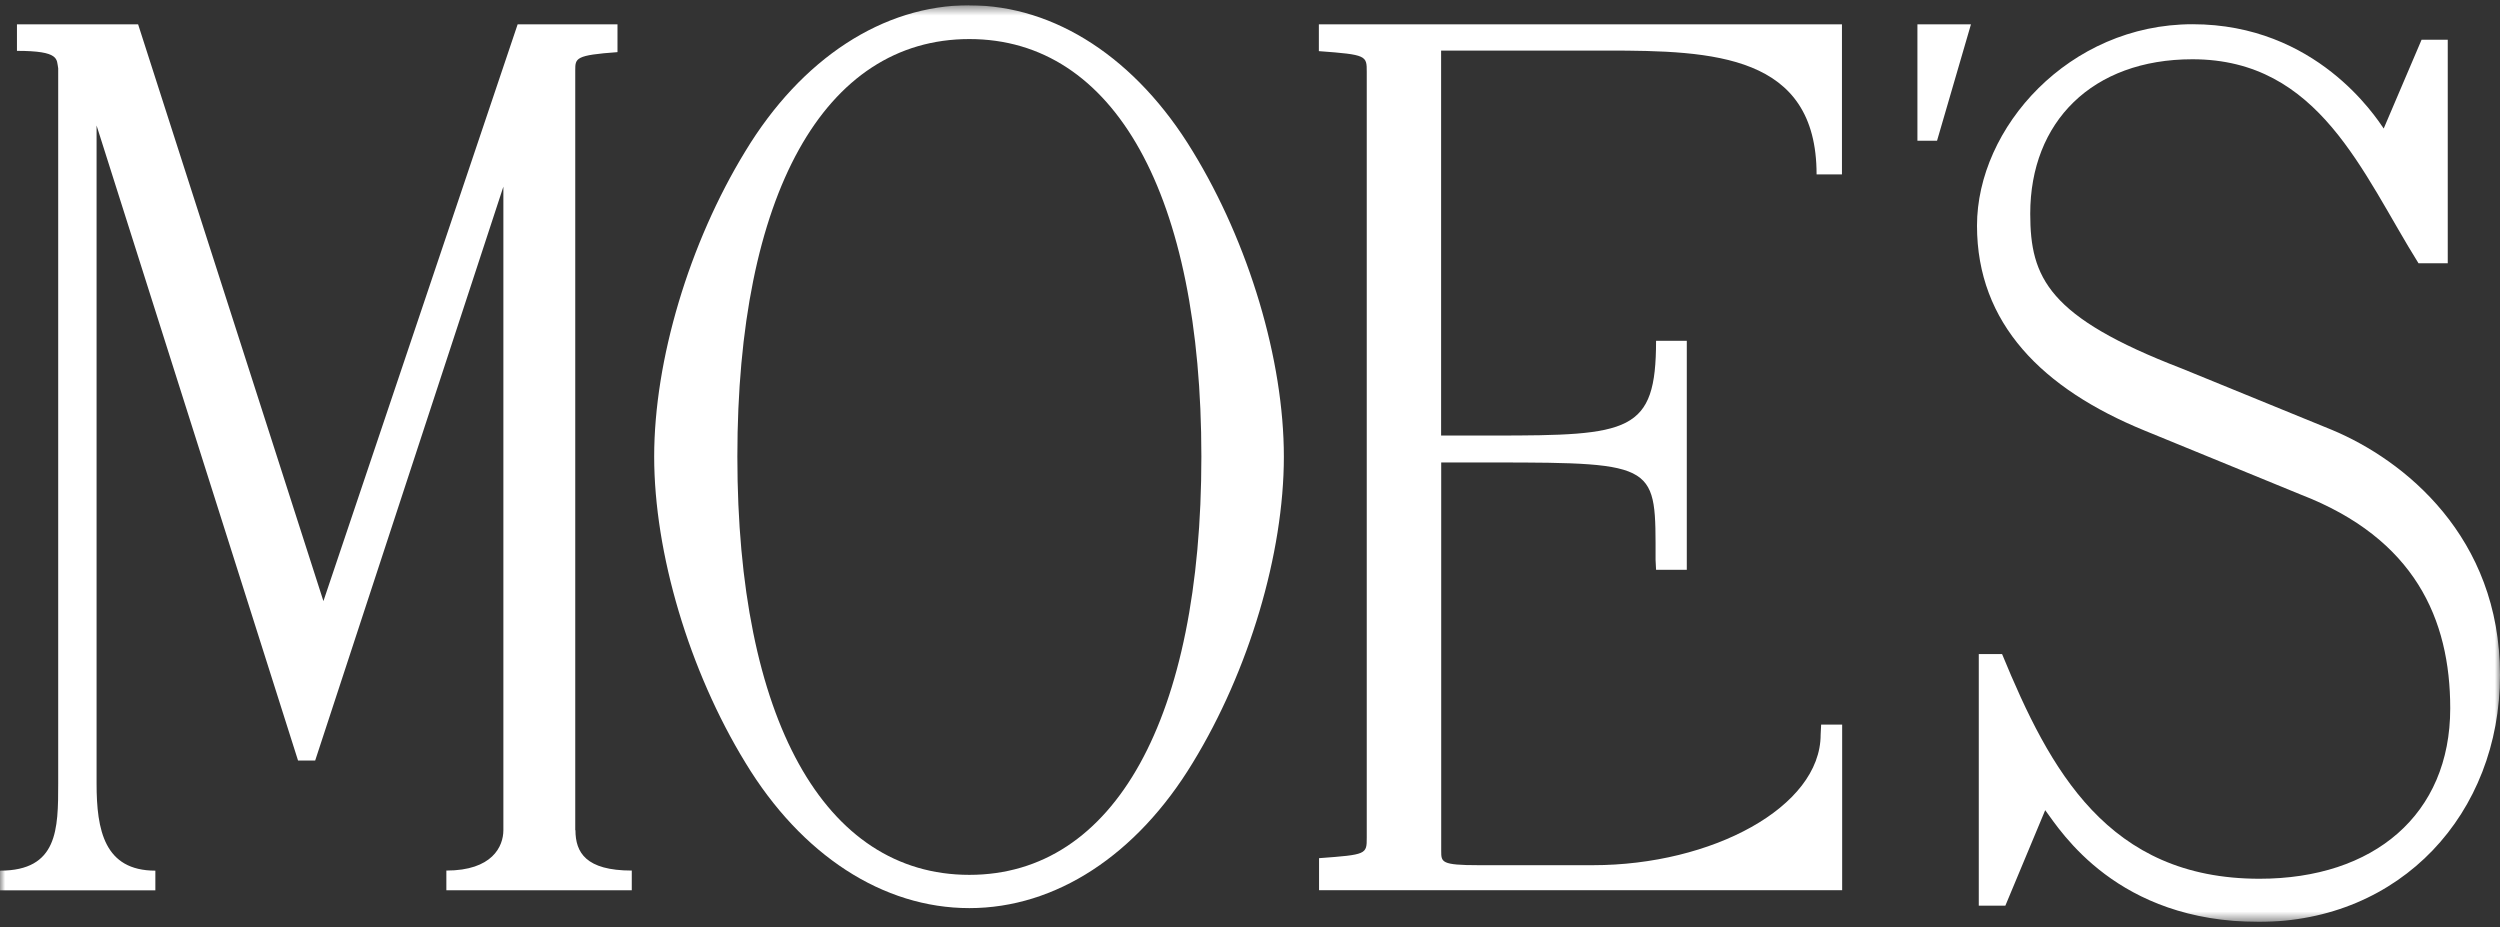
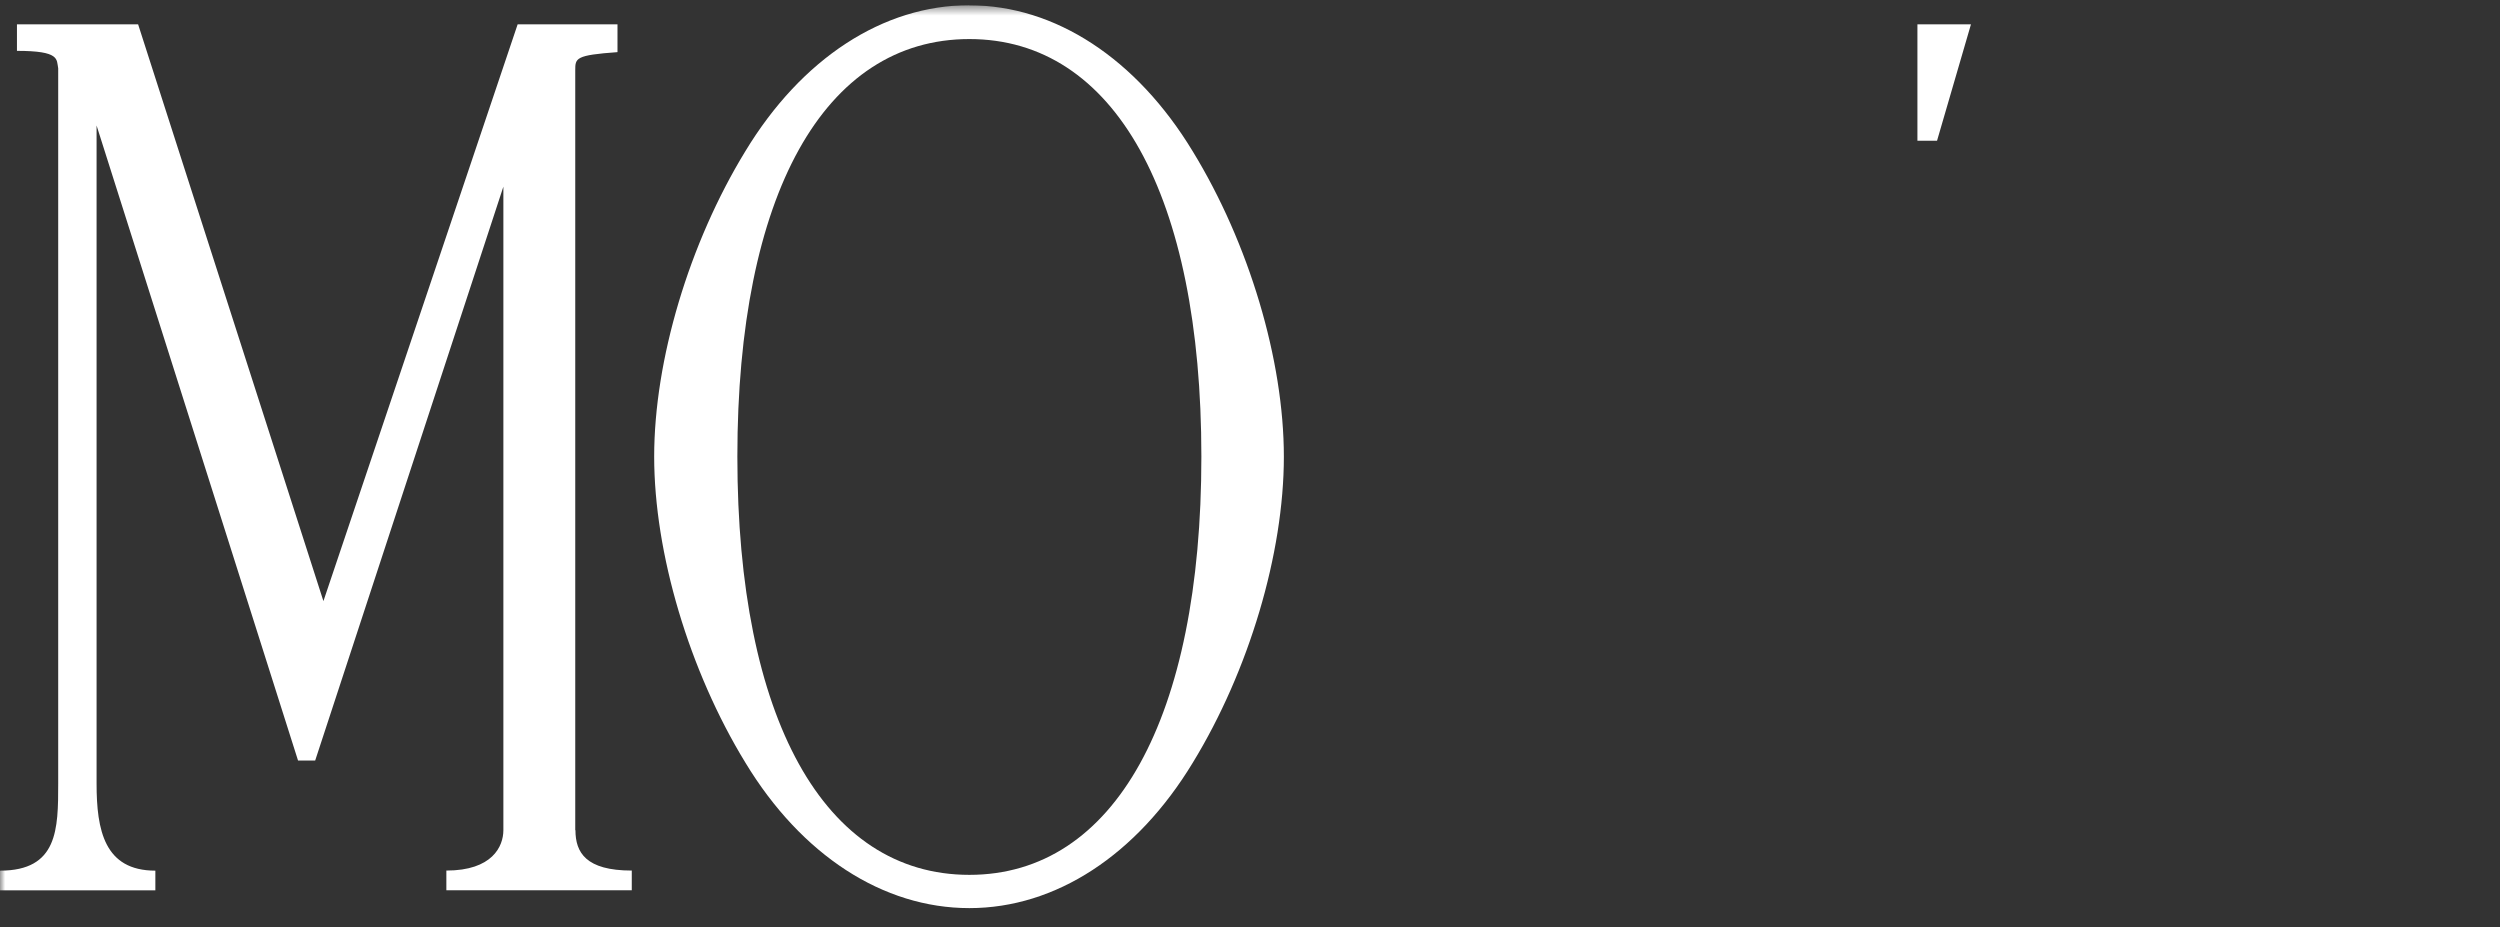
<svg xmlns="http://www.w3.org/2000/svg" width="240" height="89" viewBox="0 0 240 89" fill="none">
  <rect x="0" y="0" width="240" height="89" fill="#333333" stroke="none" />
  <g clip-path="url(#clip0_6_19)">
    <mask id="mask0_6_19" style="mask-type:luminance" maskUnits="userSpaceOnUse" x="0" y="0" width="240" height="89">
      <path d="M240 0.5H0V88.5H240V0.5Z" fill="white" />
    </mask>
    <g mask="url(#mask0_6_19)">
      <path d="M184.072 13.509H185.956L189.212 2.336H184.072V13.509Z" fill="white" />
      <path d="M55.224 79.696V6.738C55.224 5.576 55.253 5.295 59.279 5.005V2.336H49.694L31.048 57.706L13.259 2.336H1.628V4.883C5.787 4.883 5.416 5.689 5.587 6.56V75.21C5.587 79.593 5.568 83.583 0 83.583V85.475H14.915V83.583C10.023 83.583 9.271 79.706 9.271 75.219V12.048L28.611 73.009H30.258L48.324 17.92V79.696C48.324 81.26 47.258 83.574 42.851 83.574V85.466H60.65V83.574C56.233 83.574 55.243 81.832 55.243 79.696H55.224Z" fill="white" />
-       <path d="M93.059 0.5C84.788 0.5 76.954 5.604 71.558 14.511C66.161 23.334 62.801 34.572 62.801 43.835C62.801 53.098 66.161 64.393 71.558 73.215C76.935 82.094 84.769 87.179 93.059 87.179C101.349 87.179 109.126 82.094 114.504 73.225C119.9 64.402 123.251 53.135 123.251 43.844C123.251 34.554 119.9 23.352 114.504 14.53C109.107 5.623 101.292 0.509 93.059 0.509V0.5ZM93.059 83.986C79.115 83.986 70.787 68.982 70.787 43.835C70.787 18.688 79.115 3.75 93.059 3.75C107.003 3.75 115.332 18.735 115.332 43.835C115.332 68.935 107.003 83.986 93.059 83.986Z" fill="white" />
-       <path d="M126.629 4.911C131.208 5.248 131.208 5.342 131.208 6.897V80.399C131.208 82.019 131.208 82.047 126.629 82.384V85.456H176.847V69.563H174.829L174.782 70.527C174.782 77.477 164.331 83.058 152.928 83.058H141.925C138.356 83.058 138.356 82.768 138.356 81.691V44.397H143.381C159.315 44.397 158.934 44.631 158.934 53.734L158.982 54.699H161.932V32.718H158.982C158.982 41.531 156.478 41.812 143.372 41.812H138.346V4.855H154.28C164.483 4.855 174.392 5.23 174.392 16.74H176.828V2.336H126.611V4.911H126.629Z" fill="white" />
-       <path d="M223.867 41.269L209.428 35.368C196.635 30.442 194.903 26.677 194.903 20.515C194.903 11.701 200.852 5.689 210.474 5.689C222.687 5.689 226.78 16.646 232.176 25.272H234.984V3.815H232.471L228.836 12.338C228.075 11.233 222.354 2.326 210.484 2.326C198.616 2.326 189.792 12.263 189.792 21.666C189.792 31.07 196.083 37.326 205.877 41.334L220.869 47.478C231.814 51.702 235.222 59.438 235.222 67.999C235.222 78.216 227.874 84.36 216.909 84.36C202.355 84.36 196.788 73.936 192.2 62.791H189.963V86.945H192.514L196.34 77.776C197.854 79.827 203.231 88.5 216.852 88.5C230.473 88.5 240 78.095 240 64.805C240 51.515 230.786 44.154 223.867 41.269Z" fill="white" />
+       <path d="M93.059 0.5C84.788 0.5 76.954 5.604 71.558 14.511C66.161 23.334 62.801 34.572 62.801 43.835C62.801 53.098 66.161 64.393 71.558 73.215C76.935 82.094 84.769 87.179 93.059 87.179C101.349 87.179 109.126 82.094 114.504 73.225C119.9 64.402 123.251 53.135 123.251 43.844C123.251 34.554 119.9 23.352 114.504 14.53C109.107 5.623 101.292 0.509 93.059 0.509V0.5ZM93.059 83.986C79.115 83.986 70.787 68.982 70.787 43.835C70.787 18.688 79.115 3.75 93.059 3.75C107.003 3.75 115.332 18.735 115.332 43.835C115.332 68.935 107.003 83.986 93.059 83.986" fill="white" />
    </g>
  </g>
  <defs>
    <clipPath id="clip0_6_19">
      <rect width="240" height="88" fill="white" transform="translate(0 0.5)" />
    </clipPath>
  </defs>
</svg>